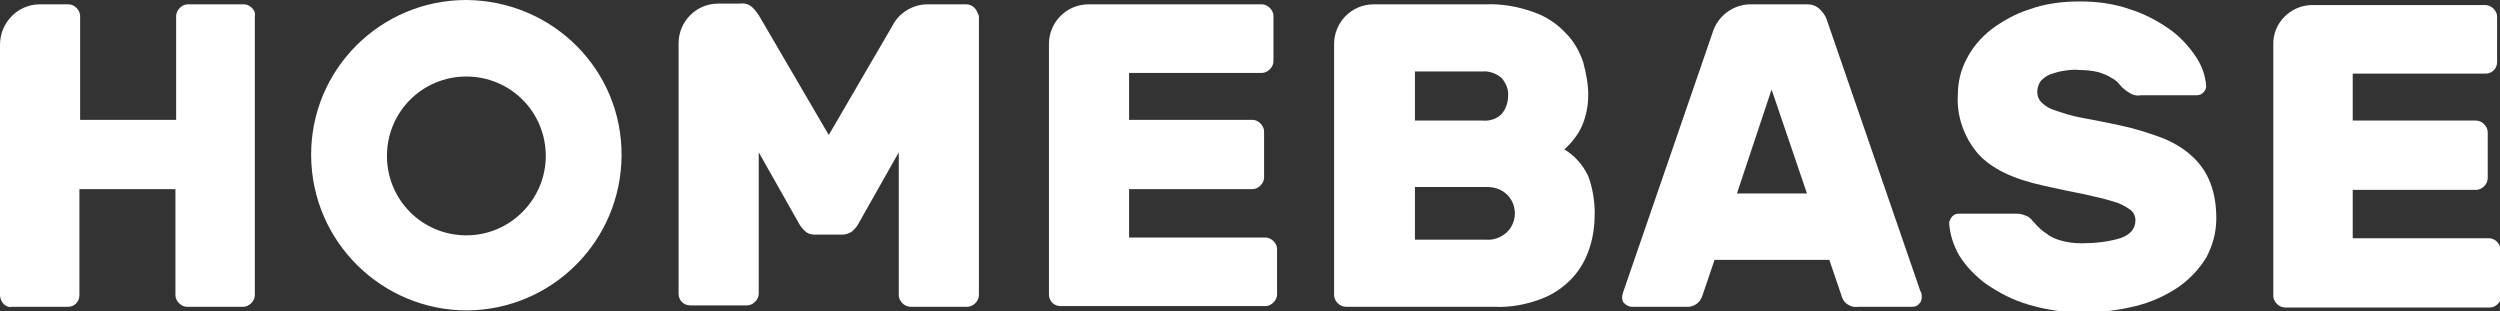
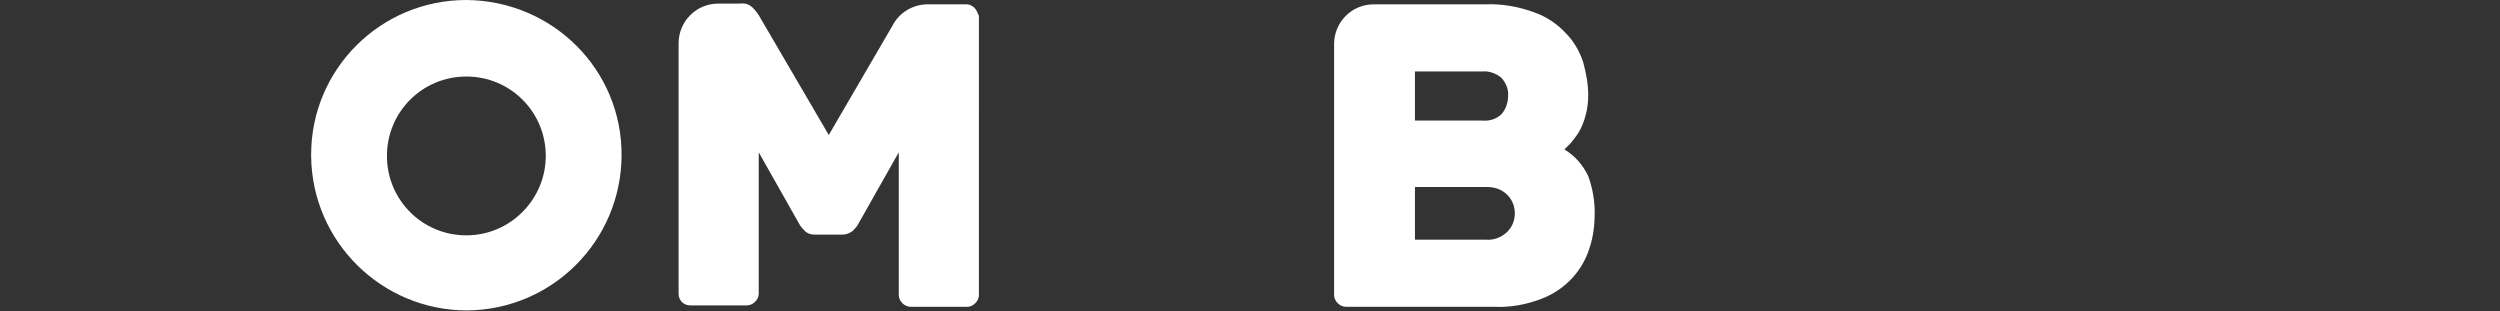
<svg xmlns="http://www.w3.org/2000/svg" version="1.1" id="Layer_1" x="0px" y="0px" viewBox="0 0 346.3 43.1" style="enable-background:new 0 0 346.3 43.1;" xml:space="preserve">
  <rect x="0" y="0" width="346.3" height="43.1" fill="#333333" stroke="none" />
  <style type="text/css">
	.st0{fill:#FFFFFF;}
</style>
  <g>
    <path id="Path_2" class="st0" d="M64.6,0C52.7,0,43.1,9.6,43.1,21.4c0,0.1,0,0.1,0,0.2C43.2,33.5,52.9,43,64.7,43   c11.8-0.1,21.3-9.6,21.4-21.4C86.2,9.7,76.6,0.1,64.6,0L64.6,0 M64.6,32.6c-6.1,0-11-4.9-11-11s4.9-11,11-11s11,4.9,11,11l0,0   C75.6,27.6,70.7,32.6,64.6,32.6" />
-     <path id="Path_24" class="st0" d="M266,40.3L253,2.6c-0.2-0.5-0.5-0.9-0.9-1.3c-0.5-0.5-1.1-0.7-1.8-0.7h-7.8l0,0   c-2.4,0-4.6,1.6-5.3,4l-12.3,35.7c-0.1,0.3-0.2,0.6-0.2,0.9c0,0.4,0.1,0.7,0.4,0.9c0.2,0.2,0.6,0.4,0.9,0.4h7.5   c1,0.1,2-0.5,2.3-1.5l1.7-5h15.9l1.7,5c0.1,0.4,0.3,0.7,0.6,1c0.5,0.4,1.1,0.6,1.7,0.5h7.5c0.3,0,0.7-0.1,0.9-0.4   c0.3-0.2,0.4-0.6,0.4-0.9C266.2,40.9,266.2,40.6,266,40.3 M240.6,26.8l4.8-14.4l4.9,14.4H240.6z" />
-     <path id="Path_25" class="st0" d="M303.6,21.6c-1.2-1.1-2.6-1.9-4.1-2.5c-1.9-0.7-3.8-1.3-5.7-1.7c-2.2-0.5-4-0.8-5.5-1.1   c-1.2-0.2-2.4-0.6-3.6-1c-0.7-0.2-1.4-0.6-1.9-1.1c-0.4-0.4-0.6-0.9-0.6-1.5c0-0.5,0.2-1.1,0.5-1.5c0.4-0.4,0.8-0.7,1.3-0.9   c0.6-0.2,1.2-0.4,1.9-0.5c0.7-0.1,1.5-0.2,2.2-0.1c0.9,0,1.8,0.1,2.6,0.3c0.6,0.2,1.2,0.4,1.8,0.8c0.4,0.2,0.8,0.5,1.1,0.9   c0.3,0.3,0.4,0.5,0.6,0.6c0.3,0.3,0.7,0.5,1,0.7c0.4,0.2,0.9,0.3,1.3,0.2h7.8c0.7,0,1.3-0.6,1.3-1.3c-0.1-1.4-0.6-2.8-1.4-4   c-1-1.5-2.2-2.8-3.6-3.8c-1.7-1.2-3.6-2.2-5.5-2.8c-2.3-0.8-4.6-1.1-7-1.1s-4.8,0.3-7,1.1c-1.9,0.6-3.7,1.6-5.3,2.8   c-1.4,1.1-2.6,2.5-3.4,4.1c-0.8,1.5-1.2,3.2-1.2,4.9c-0.2,3,0.9,6,2.8,8.2c1.9,2.1,4.9,3.5,9,4.4c2.2,0.5,4.1,0.9,5.7,1.2   c1.3,0.3,2.7,0.6,4,1c0.8,0.2,1.6,0.6,2.3,1.1c0.5,0.3,0.8,0.9,0.8,1.5c0,1.2-0.7,2-2.1,2.5c-1.7,0.5-3.5,0.7-5.3,0.7   c-1,0-2-0.1-3-0.4c-0.7-0.2-1.4-0.5-2-1c-0.5-0.3-0.9-0.7-1.3-1.1c-0.3-0.4-0.6-0.6-0.7-0.8c-0.3-0.3-0.6-0.5-1-0.6   c-0.4-0.2-0.9-0.2-1.3-0.2h-7.8c-0.3,0-0.6,0.1-0.9,0.4c-0.2,0.3-0.4,0.6-0.4,0.9c0.1,1.6,0.6,3.1,1.4,4.5c1,1.6,2.3,2.9,3.8,4   c1.8,1.2,3.7,2.2,5.8,2.8c2.4,0.7,4.9,1.1,7.4,1.1s5-0.3,7.4-0.9c2.1-0.5,4.1-1.4,5.9-2.6c1.6-1.1,2.9-2.5,3.9-4.1   c0.9-1.7,1.4-3.5,1.4-5.4c0-1.7-0.2-3.3-0.8-4.9C305.6,23.8,304.7,22.6,303.6,21.6" />
-     <path id="Path_26" class="st0" d="M34.9,1.1c-0.3-0.3-0.7-0.5-1.1-0.5H26c-0.4,0-0.8,0.2-1.1,0.5c-0.3,0.3-0.5,0.7-0.5,1.1v14.4   H11.1V2.2c0-0.4-0.2-0.8-0.5-1.1S9.9,0.6,9.5,0.6h-4C2.5,0.6,0,3.1,0,6.2l0,0v34.7c0,0.4,0.2,0.9,0.5,1.2s0.7,0.5,1.1,0.4h7.8   c0.9,0,1.6-0.7,1.6-1.6V26.2h13.3v14.7c0,0.4,0.2,0.8,0.5,1.1s0.7,0.5,1.1,0.5h7.8c0.4,0,0.8-0.2,1.1-0.5s0.5-0.7,0.5-1.1V2.2   C35.4,1.8,35.2,1.4,34.9,1.1" />
    <path id="Path_27" class="st0" d="M135,1.1c-0.3-0.3-0.7-0.5-1.1-0.5h-5.4c-2.1,0-4,1.2-4.9,3l0,0l-8.8,15.1l-9.7-16.6   c-0.2-0.3-0.5-0.7-0.8-1c-0.5-0.5-1.1-0.7-1.8-0.6h-3C96.4,0.5,94,3,94,6v34.7c0,0.9,0.7,1.6,1.6,1.6h7.9c0.4,0,0.8-0.2,1.1-0.5   c0.3-0.3,0.5-0.7,0.5-1.1V21.1l5.6,9.9c0.2,0.4,0.5,0.7,0.8,1c0.4,0.4,0.9,0.5,1.4,0.5h3.8c0.5,0,1-0.2,1.4-0.5   c0.3-0.3,0.6-0.6,0.8-1l5.6-9.9v19.8c0,0.4,0.2,0.8,0.5,1.1s0.7,0.5,1.2,0.5h7.8c0.4,0,0.8-0.2,1.1-0.5s0.5-0.7,0.5-1.1V2.2   C135.4,1.8,135.3,1.4,135,1.1" />
-     <path id="Path_28" class="st0" d="M176.4,33.4c-0.3-0.3-0.7-0.5-1.1-0.5h-18.9v-6.7h17.1c0.4,0,0.8-0.2,1.1-0.5s0.5-0.7,0.5-1.1   v-6.4c0-0.4-0.2-0.8-0.5-1.1c-0.3-0.3-0.7-0.5-1.1-0.5h-17.1v-6.5h18.4c0.4,0,0.8-0.2,1.1-0.5s0.5-0.7,0.5-1.1V2.2   c0-0.4-0.2-0.8-0.5-1.1s-0.7-0.5-1.1-0.5h-24c-3.1,0-5.5,2.5-5.5,5.5v34.7c0,0.9,0.7,1.6,1.6,1.6h28.4c0.4,0,0.8-0.2,1.1-0.5   s0.5-0.7,0.5-1.1v-6.4C176.9,34.1,176.7,33.7,176.4,33.4" />
    <path id="Path_29" class="st0" d="M220,24.4c-0.7-1.5-1.8-2.8-3.3-3.7c0.2-0.2,0.5-0.5,0.9-0.9c0.4-0.5,0.8-1,1.1-1.5   c0.4-0.7,0.7-1.4,0.9-2.2c0.3-1,0.4-2,0.4-3c0-1.5-0.3-3-0.7-4.5c-0.5-1.5-1.3-2.9-2.4-4c-1.2-1.3-2.7-2.3-4.4-2.9   c-2.2-0.8-4.5-1.2-6.8-1.1h-15.3c0,0,0,0-0.1,0c-3.1,0-5.5,2.5-5.5,5.5c0,0.1,0,0.2,0,0.3v34.5c0,0.4,0.2,0.8,0.5,1.1   s0.7,0.5,1.2,0.5H207c2.2,0.1,4.4-0.3,6.5-1.1c1.6-0.6,3.1-1.6,4.3-2.9c1.1-1.2,1.9-2.6,2.4-4.2c0.5-1.5,0.7-3.2,0.7-4.8   C220.9,27.8,220.6,26,220,24.4 M196,9.9h9.3c1-0.1,2,0.3,2.7,0.9c0.6,0.7,1,1.6,0.9,2.5c0,0.9-0.3,1.8-0.9,2.5   c-0.7,0.7-1.7,1-2.7,0.9H196V9.9z M208.7,32.2c-0.8,0.7-1.8,1.1-2.9,1H196v-7.3h9.9c1.1,0,2.1,0.3,2.9,1.1   C210.2,28.4,210.2,30.8,208.7,32.2" />
-     <path id="Path_30" class="st0" d="M345.9,33.5c-0.3-0.3-0.7-0.5-1.1-0.5h-18.9v-6.7H343c0.4,0,0.8-0.2,1.1-0.5   c0.3-0.3,0.5-0.7,0.5-1.1v-6.4c0-0.4-0.2-0.8-0.5-1.1c-0.3-0.3-0.7-0.5-1.1-0.5h-17.1v-6.5h18.4c0.9,0,1.6-0.7,1.6-1.6V2.3   c0-0.4-0.2-0.8-0.5-1.1s-0.7-0.5-1.1-0.5h-24l0,0c-3,0-5.5,2.5-5.4,5.5V41c0,0.4,0.2,0.8,0.5,1.1s0.7,0.5,1.2,0.5h28.3   c0.4,0,0.8-0.2,1.1-0.5c0.3-0.3,0.5-0.7,0.5-1.1v-6.4C346.3,34.2,346.2,33.8,345.9,33.5" />
  </g>
</svg>